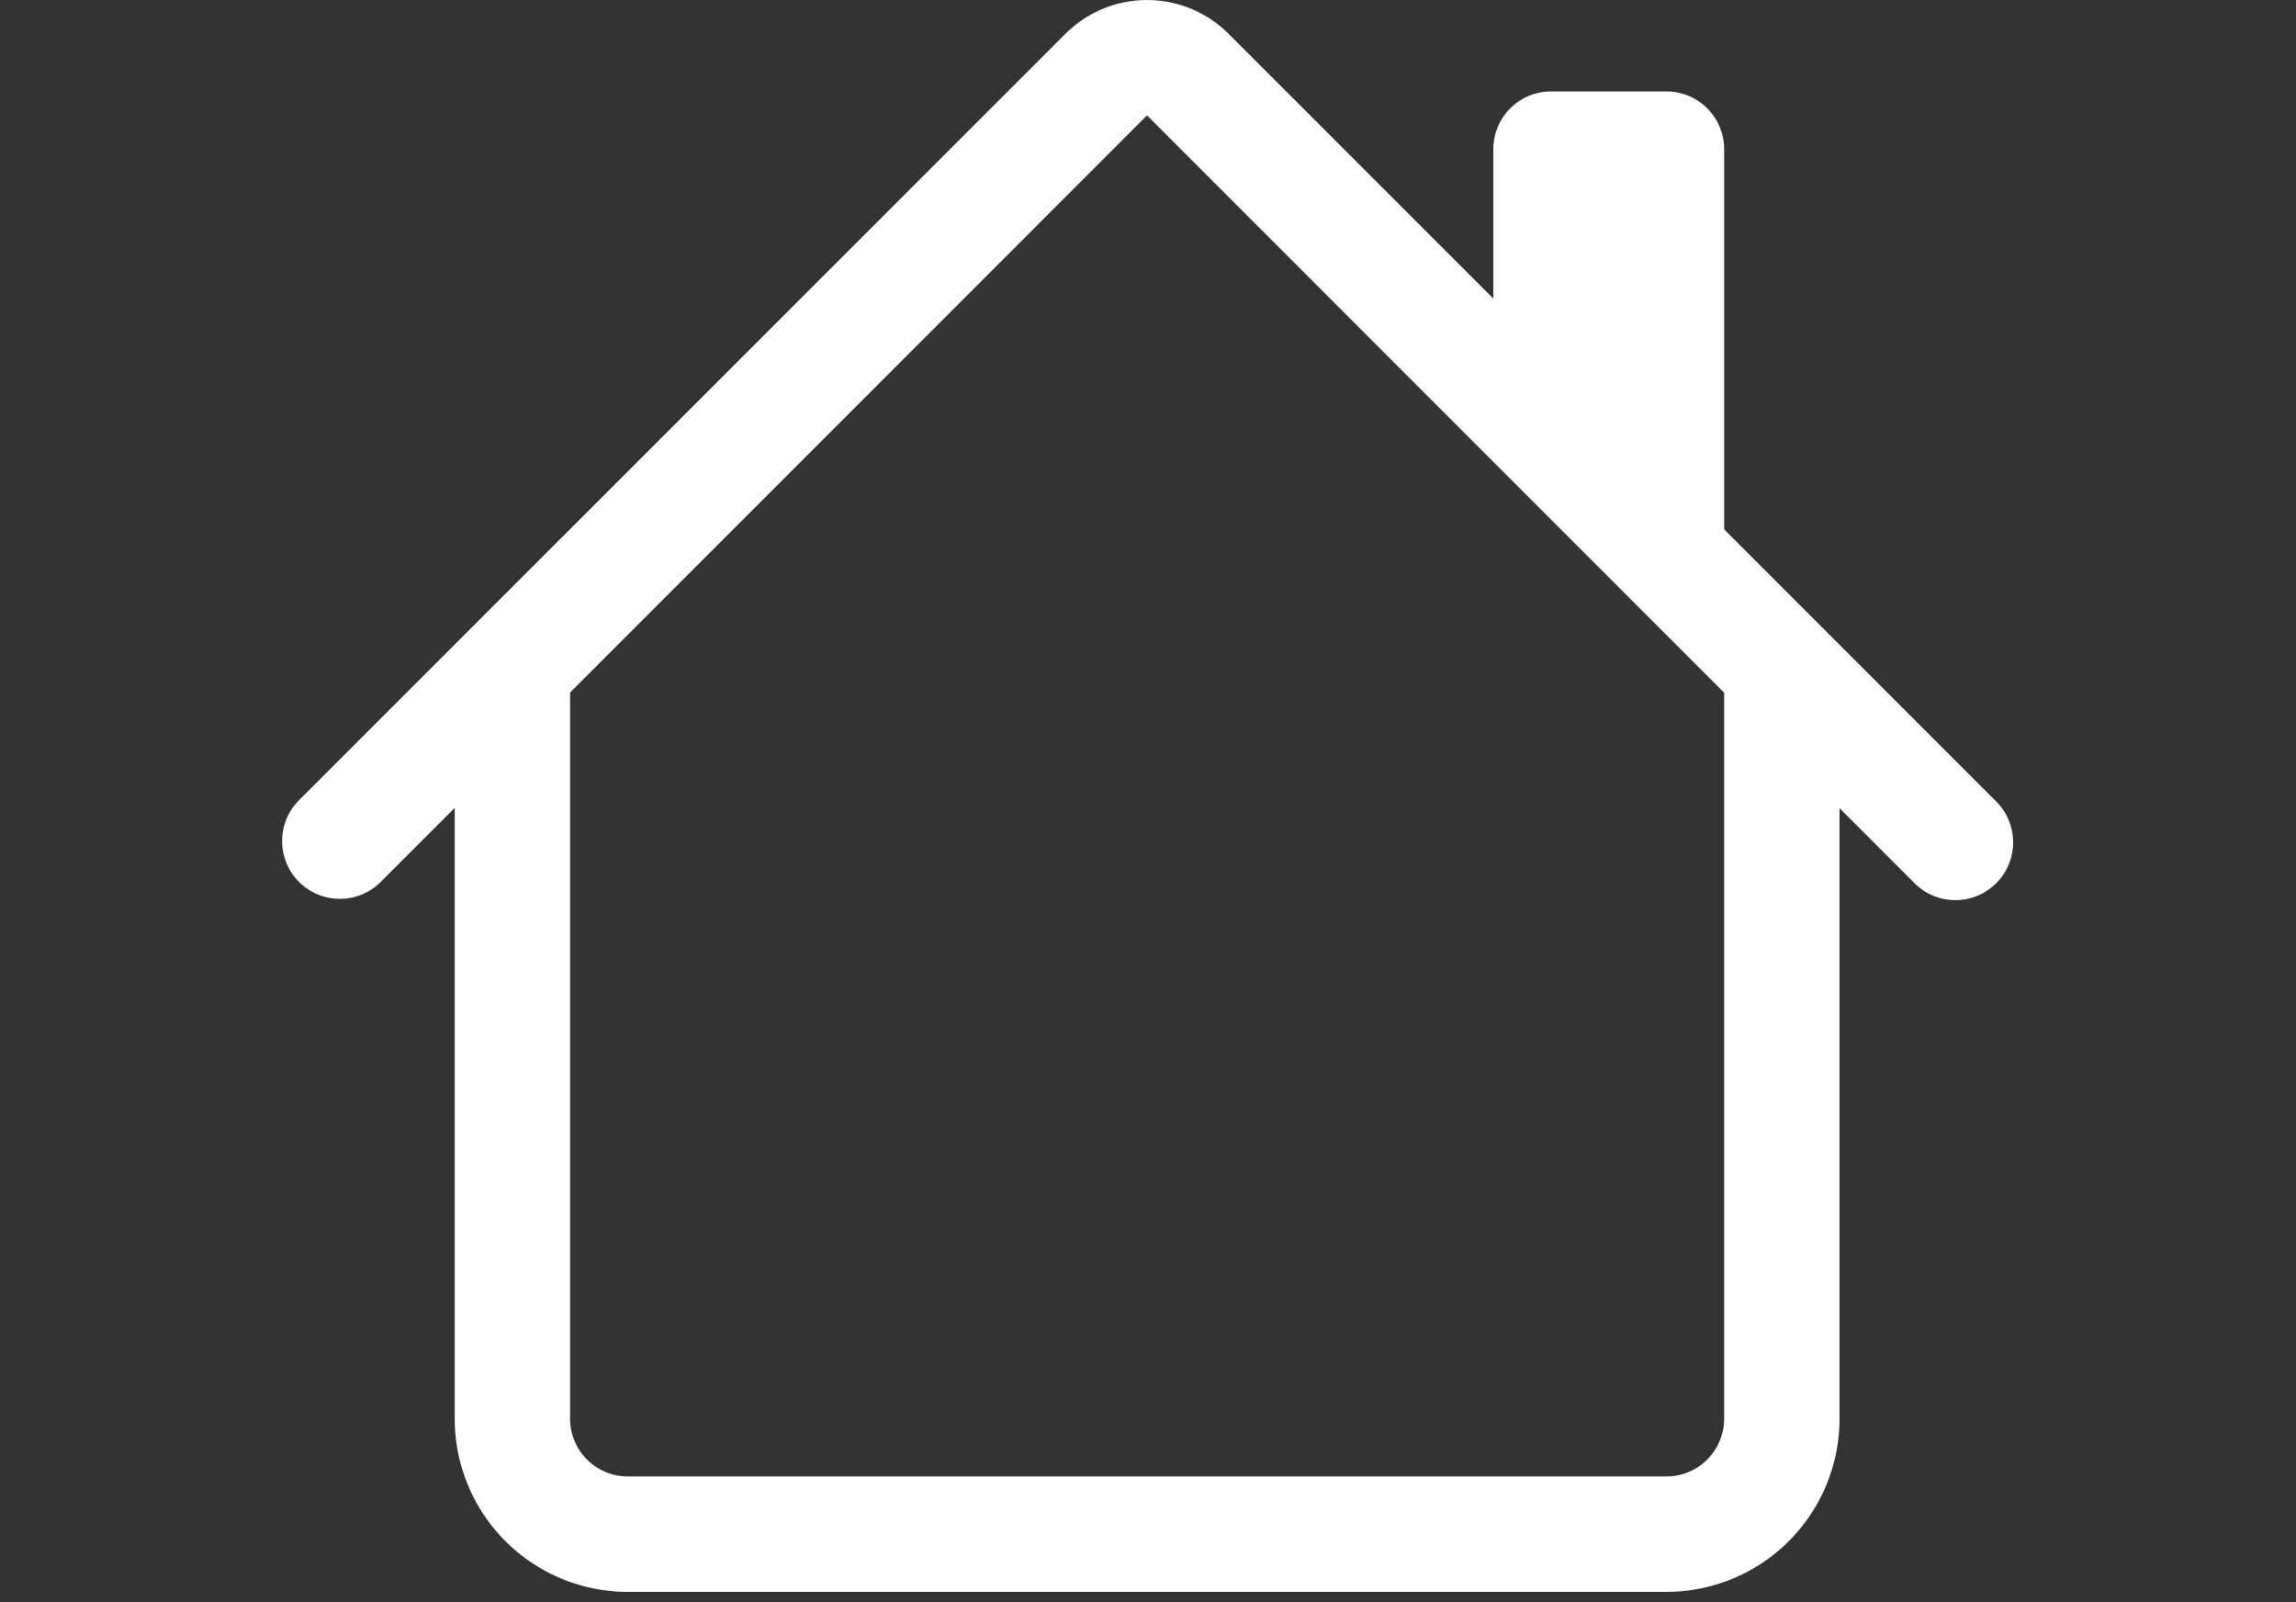
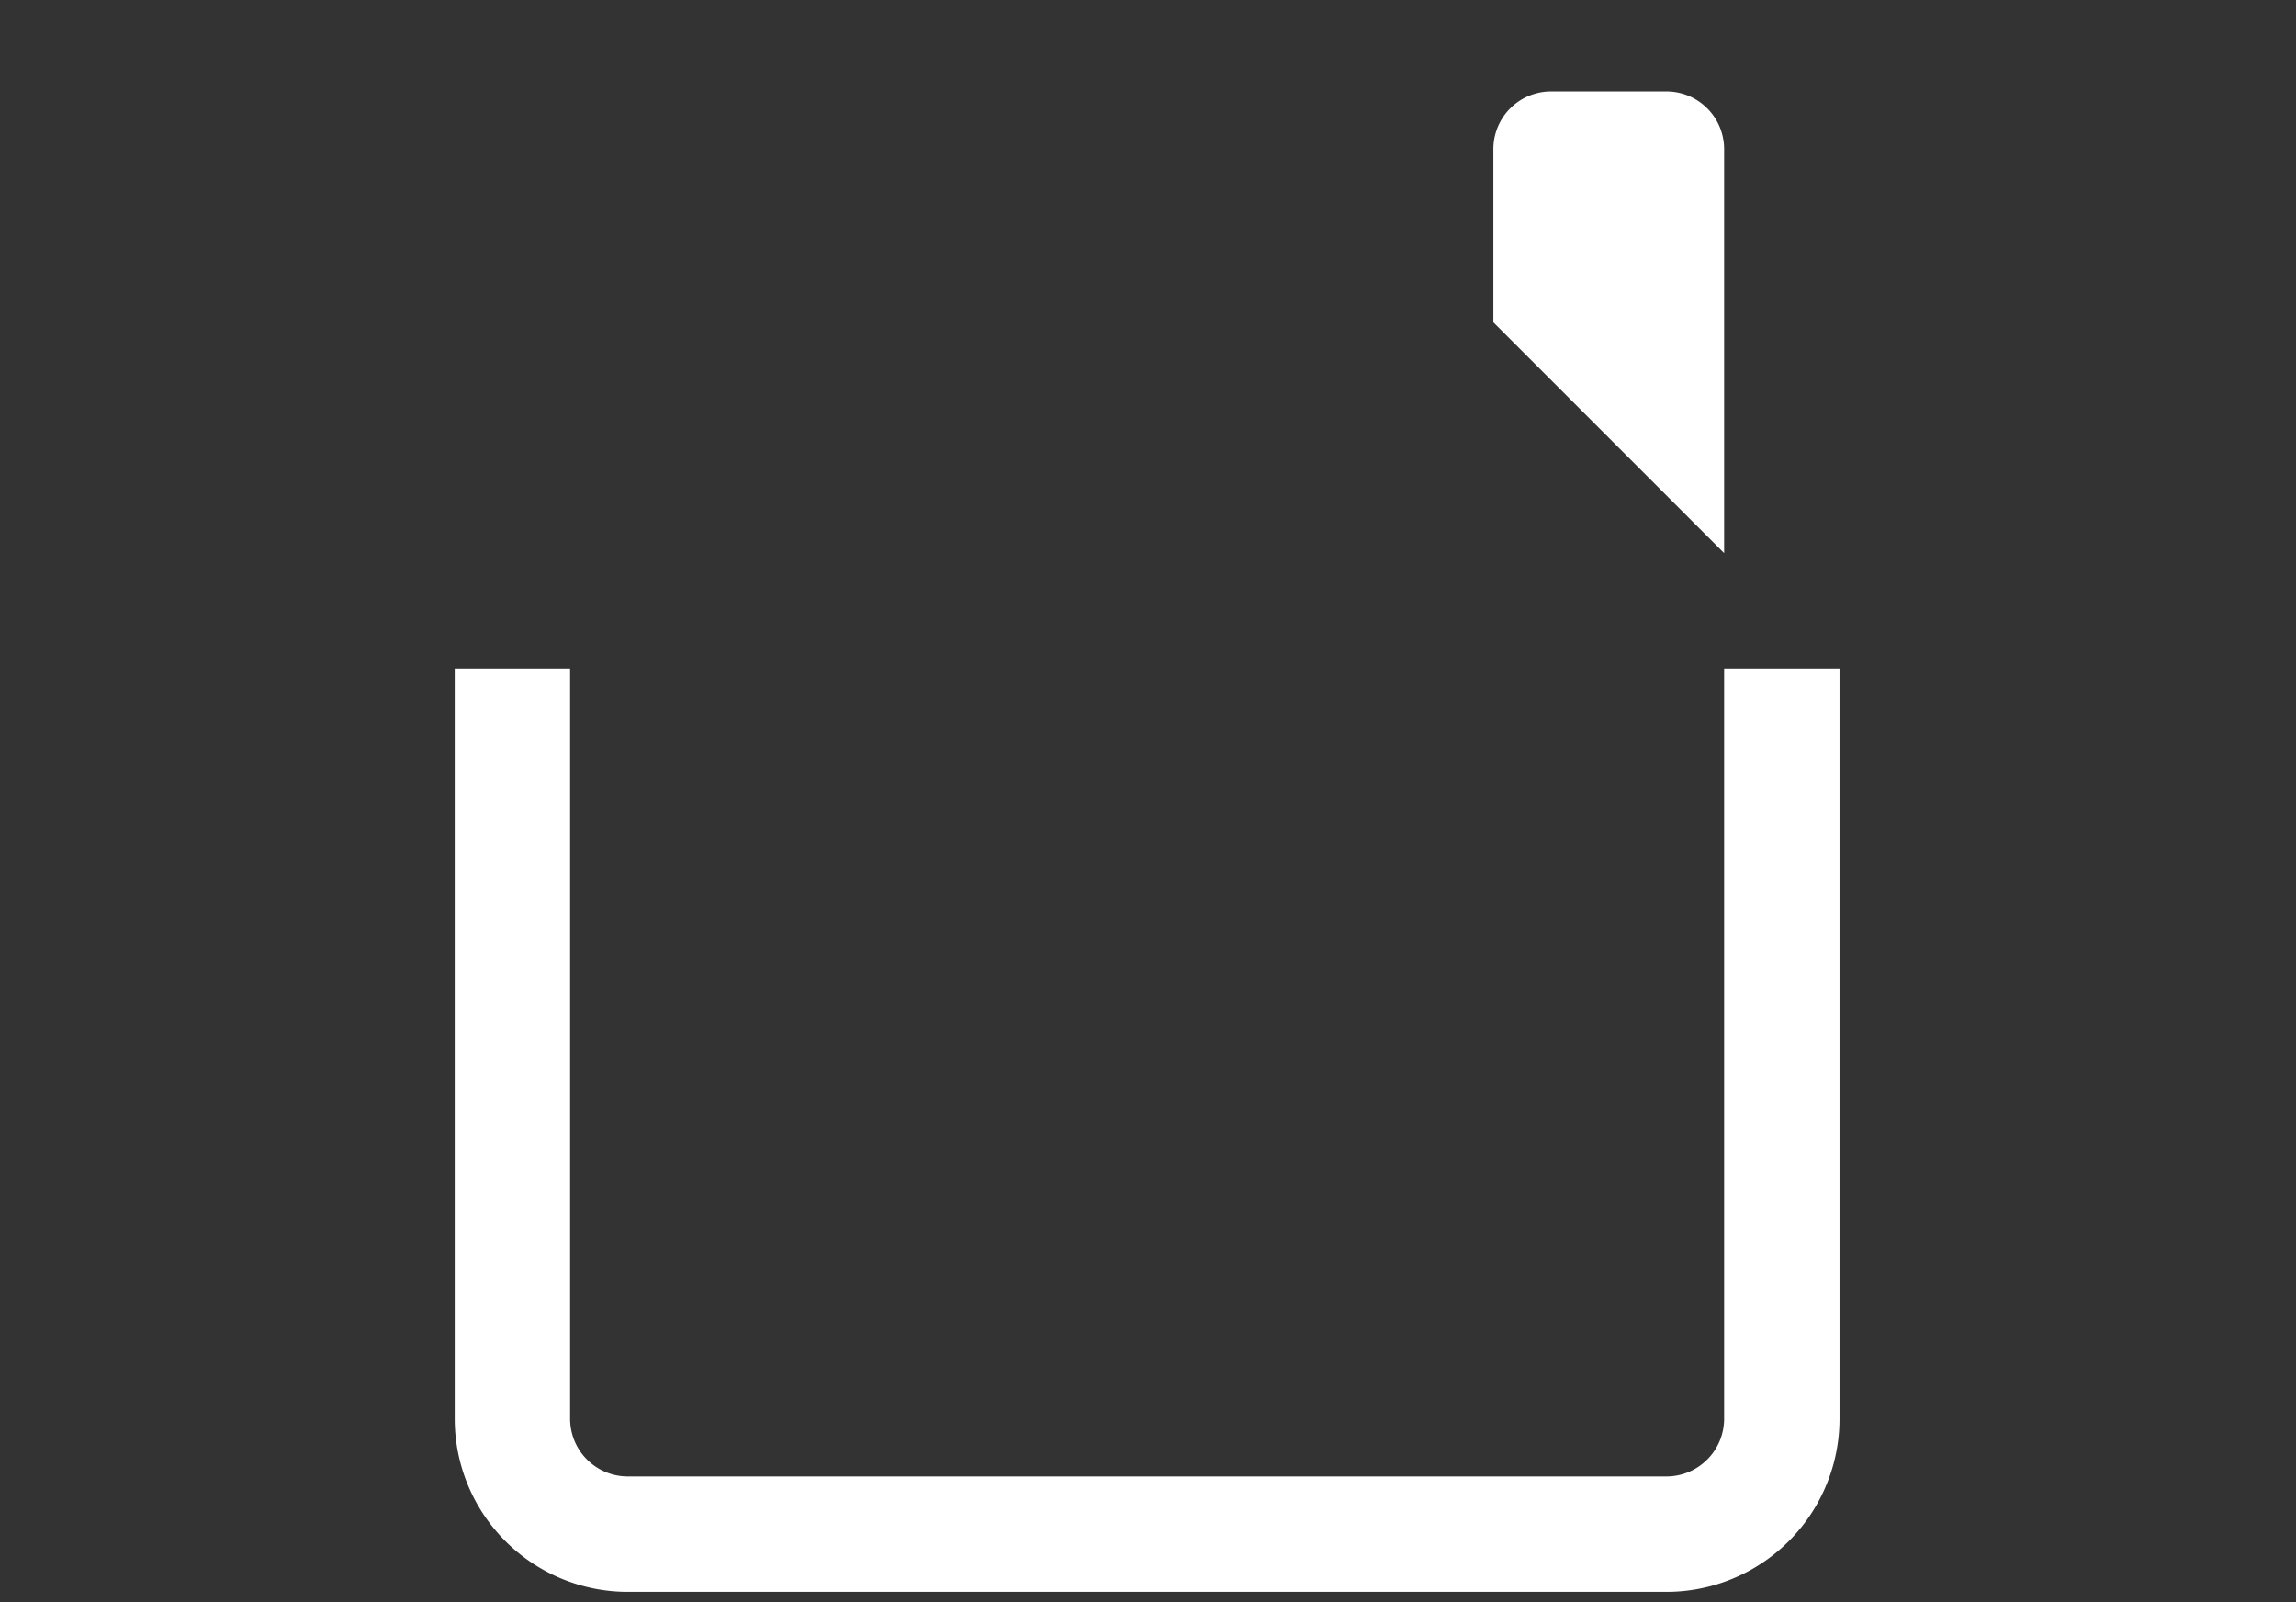
<svg xmlns="http://www.w3.org/2000/svg" width="43" height="30" viewBox="0 0 43 30">
  <rect x="0" y="0" width="43" height="30" fill="#333333" stroke="none" />
  <defs>
    <style>.a,.c{fill:#fff;}.a{stroke:#707070;}.b{clip-path:url(#a);}.c{fill-rule:evenodd;}</style>
    <clipPath id="a">
      <rect class="a" width="43" height="30" transform="translate(454 -233)" />
    </clipPath>
  </defs>
  <g class="b" transform="translate(-454 233)">
    <g transform="translate(459.272 -233)">
      <path class="c" d="M21.026,45.878V31.831h2.161V45.878a1.081,1.081,0,0,0,1.081,1.081H43.717A1.081,1.081,0,0,0,44.8,45.878V31.831h2.161V45.878a3.242,3.242,0,0,1-3.242,3.242H24.267A3.242,3.242,0,0,1,21.026,45.878ZM44.8,22.106V29.67l-4.322-4.322V22.106a1.081,1.081,0,0,1,1.081-1.081h2.161A1.081,1.081,0,0,1,44.8,22.106Z" transform="translate(-17.782 -19.313)" />
-       <path class="c" d="M19.929,13.325a2.161,2.161,0,0,1,3.055,0L37.349,27.688a1.082,1.082,0,1,1-1.53,1.53L21.457,14.853,7.094,29.217a1.082,1.082,0,0,1-1.53-1.53Z" transform="translate(-5.247 -12.692)" />
    </g>
  </g>
</svg>